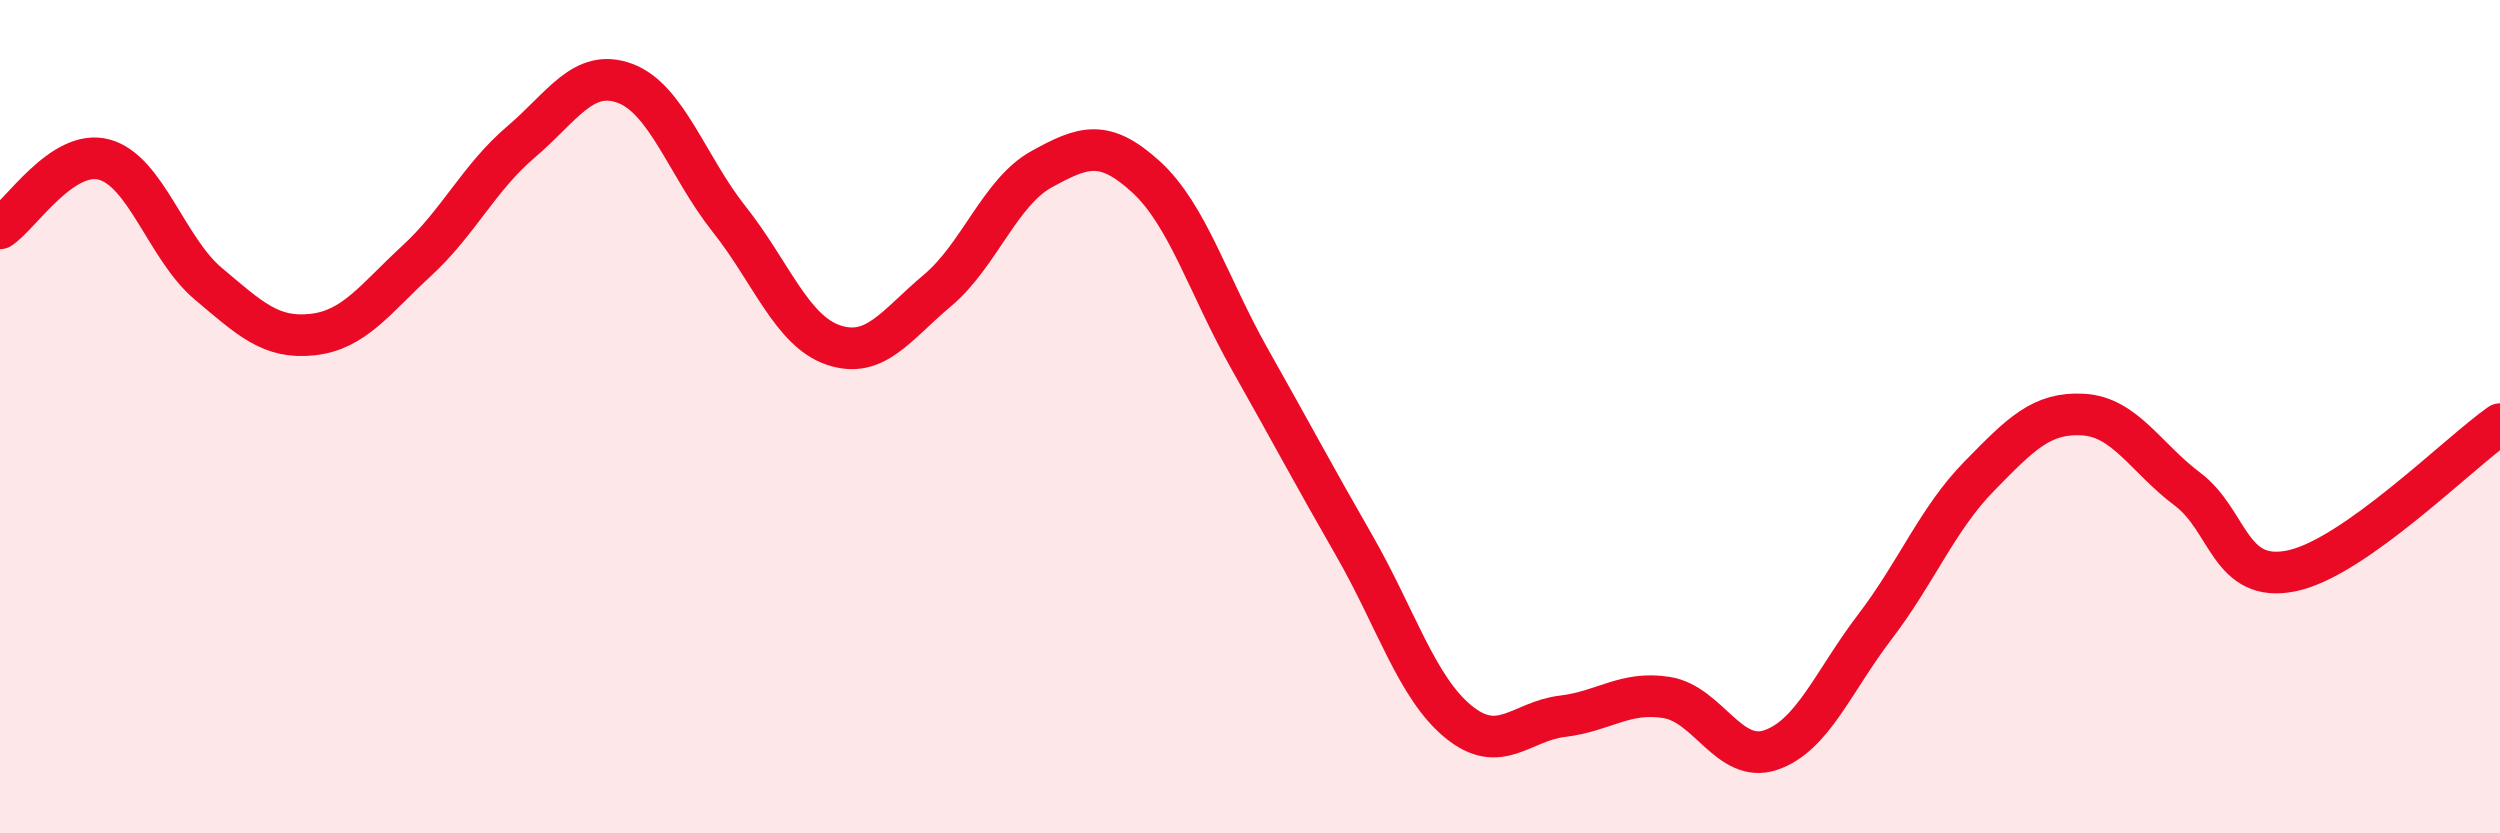
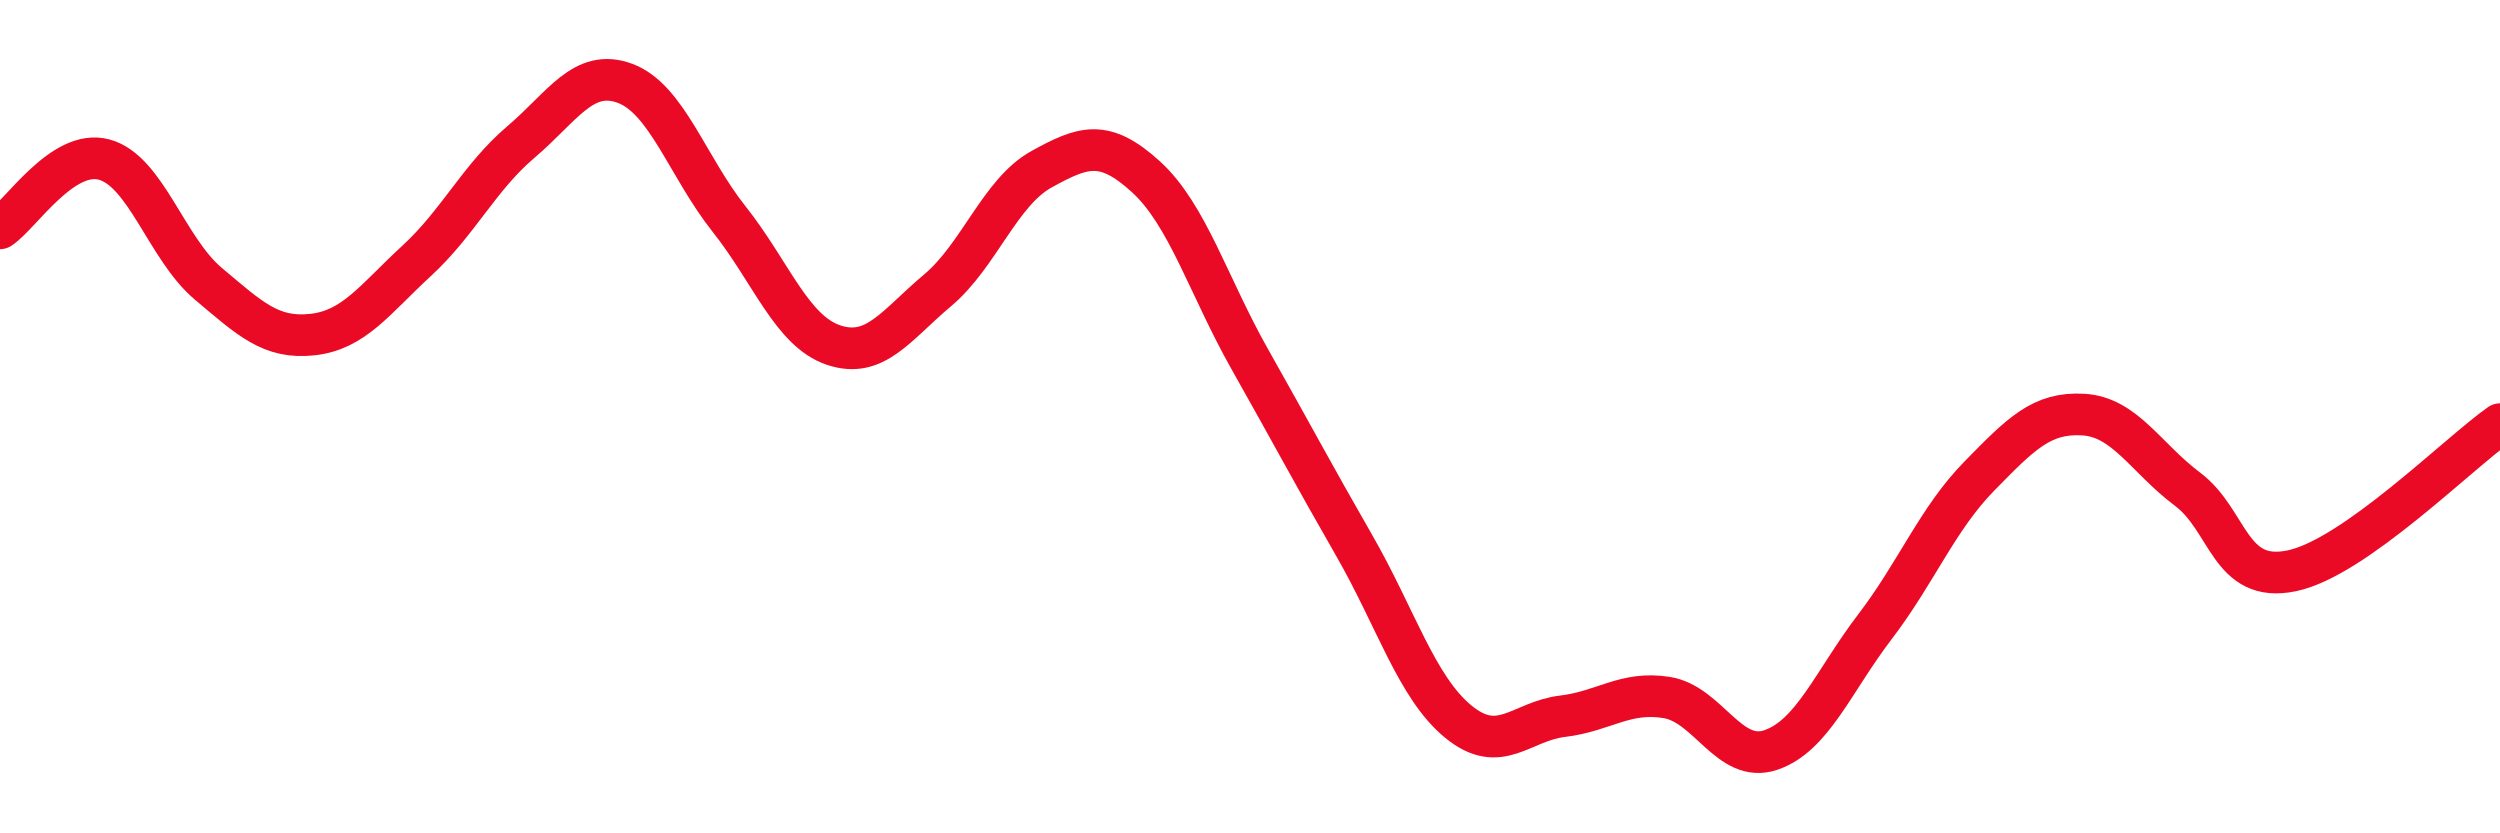
<svg xmlns="http://www.w3.org/2000/svg" width="60" height="20" viewBox="0 0 60 20">
-   <path d="M 0,5.48 C 0.5,5.15 1.5,3.56 2.5,3.83 C 3.5,4.1 4,5.97 5,6.81 C 6,7.65 6.5,8.14 7.5,8.03 C 8.5,7.92 9,7.18 10,6.26 C 11,5.34 11.5,4.26 12.5,3.41 C 13.5,2.56 14,1.63 15,2 C 16,2.37 16.5,4 17.5,5.26 C 18.5,6.52 19,7.94 20,8.28 C 21,8.62 21.5,7.81 22.5,6.97 C 23.5,6.13 24,4.61 25,4.06 C 26,3.51 26.5,3.33 27.5,4.24 C 28.5,5.15 29,6.86 30,8.63 C 31,10.4 31.5,11.35 32.5,13.09 C 33.5,14.83 34,16.5 35,17.32 C 36,18.14 36.5,17.31 37.5,17.19 C 38.5,17.07 39,16.58 40,16.74 C 41,16.9 41.5,18.34 42.5,18 C 43.5,17.66 44,16.35 45,15.04 C 46,13.73 46.5,12.45 47.5,11.43 C 48.5,10.41 49,9.89 50,9.95 C 51,10.01 51.5,10.99 52.5,11.74 C 53.5,12.49 53.5,14.01 55,13.7 C 56.5,13.39 59,10.88 60,10.18L60 20L0 20Z" fill="#EB0A25" opacity="0.1" stroke-linecap="round" stroke-linejoin="round" />
  <path d="M 0,5.48 C 0.5,5.15 1.5,3.56 2.5,3.83 C 3.5,4.1 4,5.97 5,6.81 C 6,7.65 6.5,8.14 7.5,8.03 C 8.5,7.92 9,7.18 10,6.26 C 11,5.34 11.5,4.26 12.5,3.41 C 13.5,2.56 14,1.63 15,2 C 16,2.37 16.5,4 17.5,5.26 C 18.5,6.52 19,7.94 20,8.28 C 21,8.62 21.5,7.81 22.5,6.97 C 23.5,6.13 24,4.61 25,4.06 C 26,3.51 26.5,3.33 27.5,4.24 C 28.5,5.15 29,6.86 30,8.63 C 31,10.4 31.5,11.35 32.5,13.09 C 33.5,14.83 34,16.5 35,17.32 C 36,18.14 36.5,17.31 37.5,17.19 C 38.5,17.07 39,16.58 40,16.74 C 41,16.9 41.5,18.34 42.5,18 C 43.5,17.66 44,16.35 45,15.04 C 46,13.73 46.5,12.45 47.5,11.43 C 48.5,10.41 49,9.89 50,9.95 C 51,10.01 51.5,10.99 52.5,11.74 C 53.5,12.49 53.5,14.01 55,13.7 C 56.5,13.39 59,10.88 60,10.18" stroke="#EB0A25" stroke-width="1" fill="none" stroke-linecap="round" stroke-linejoin="round" />
</svg>